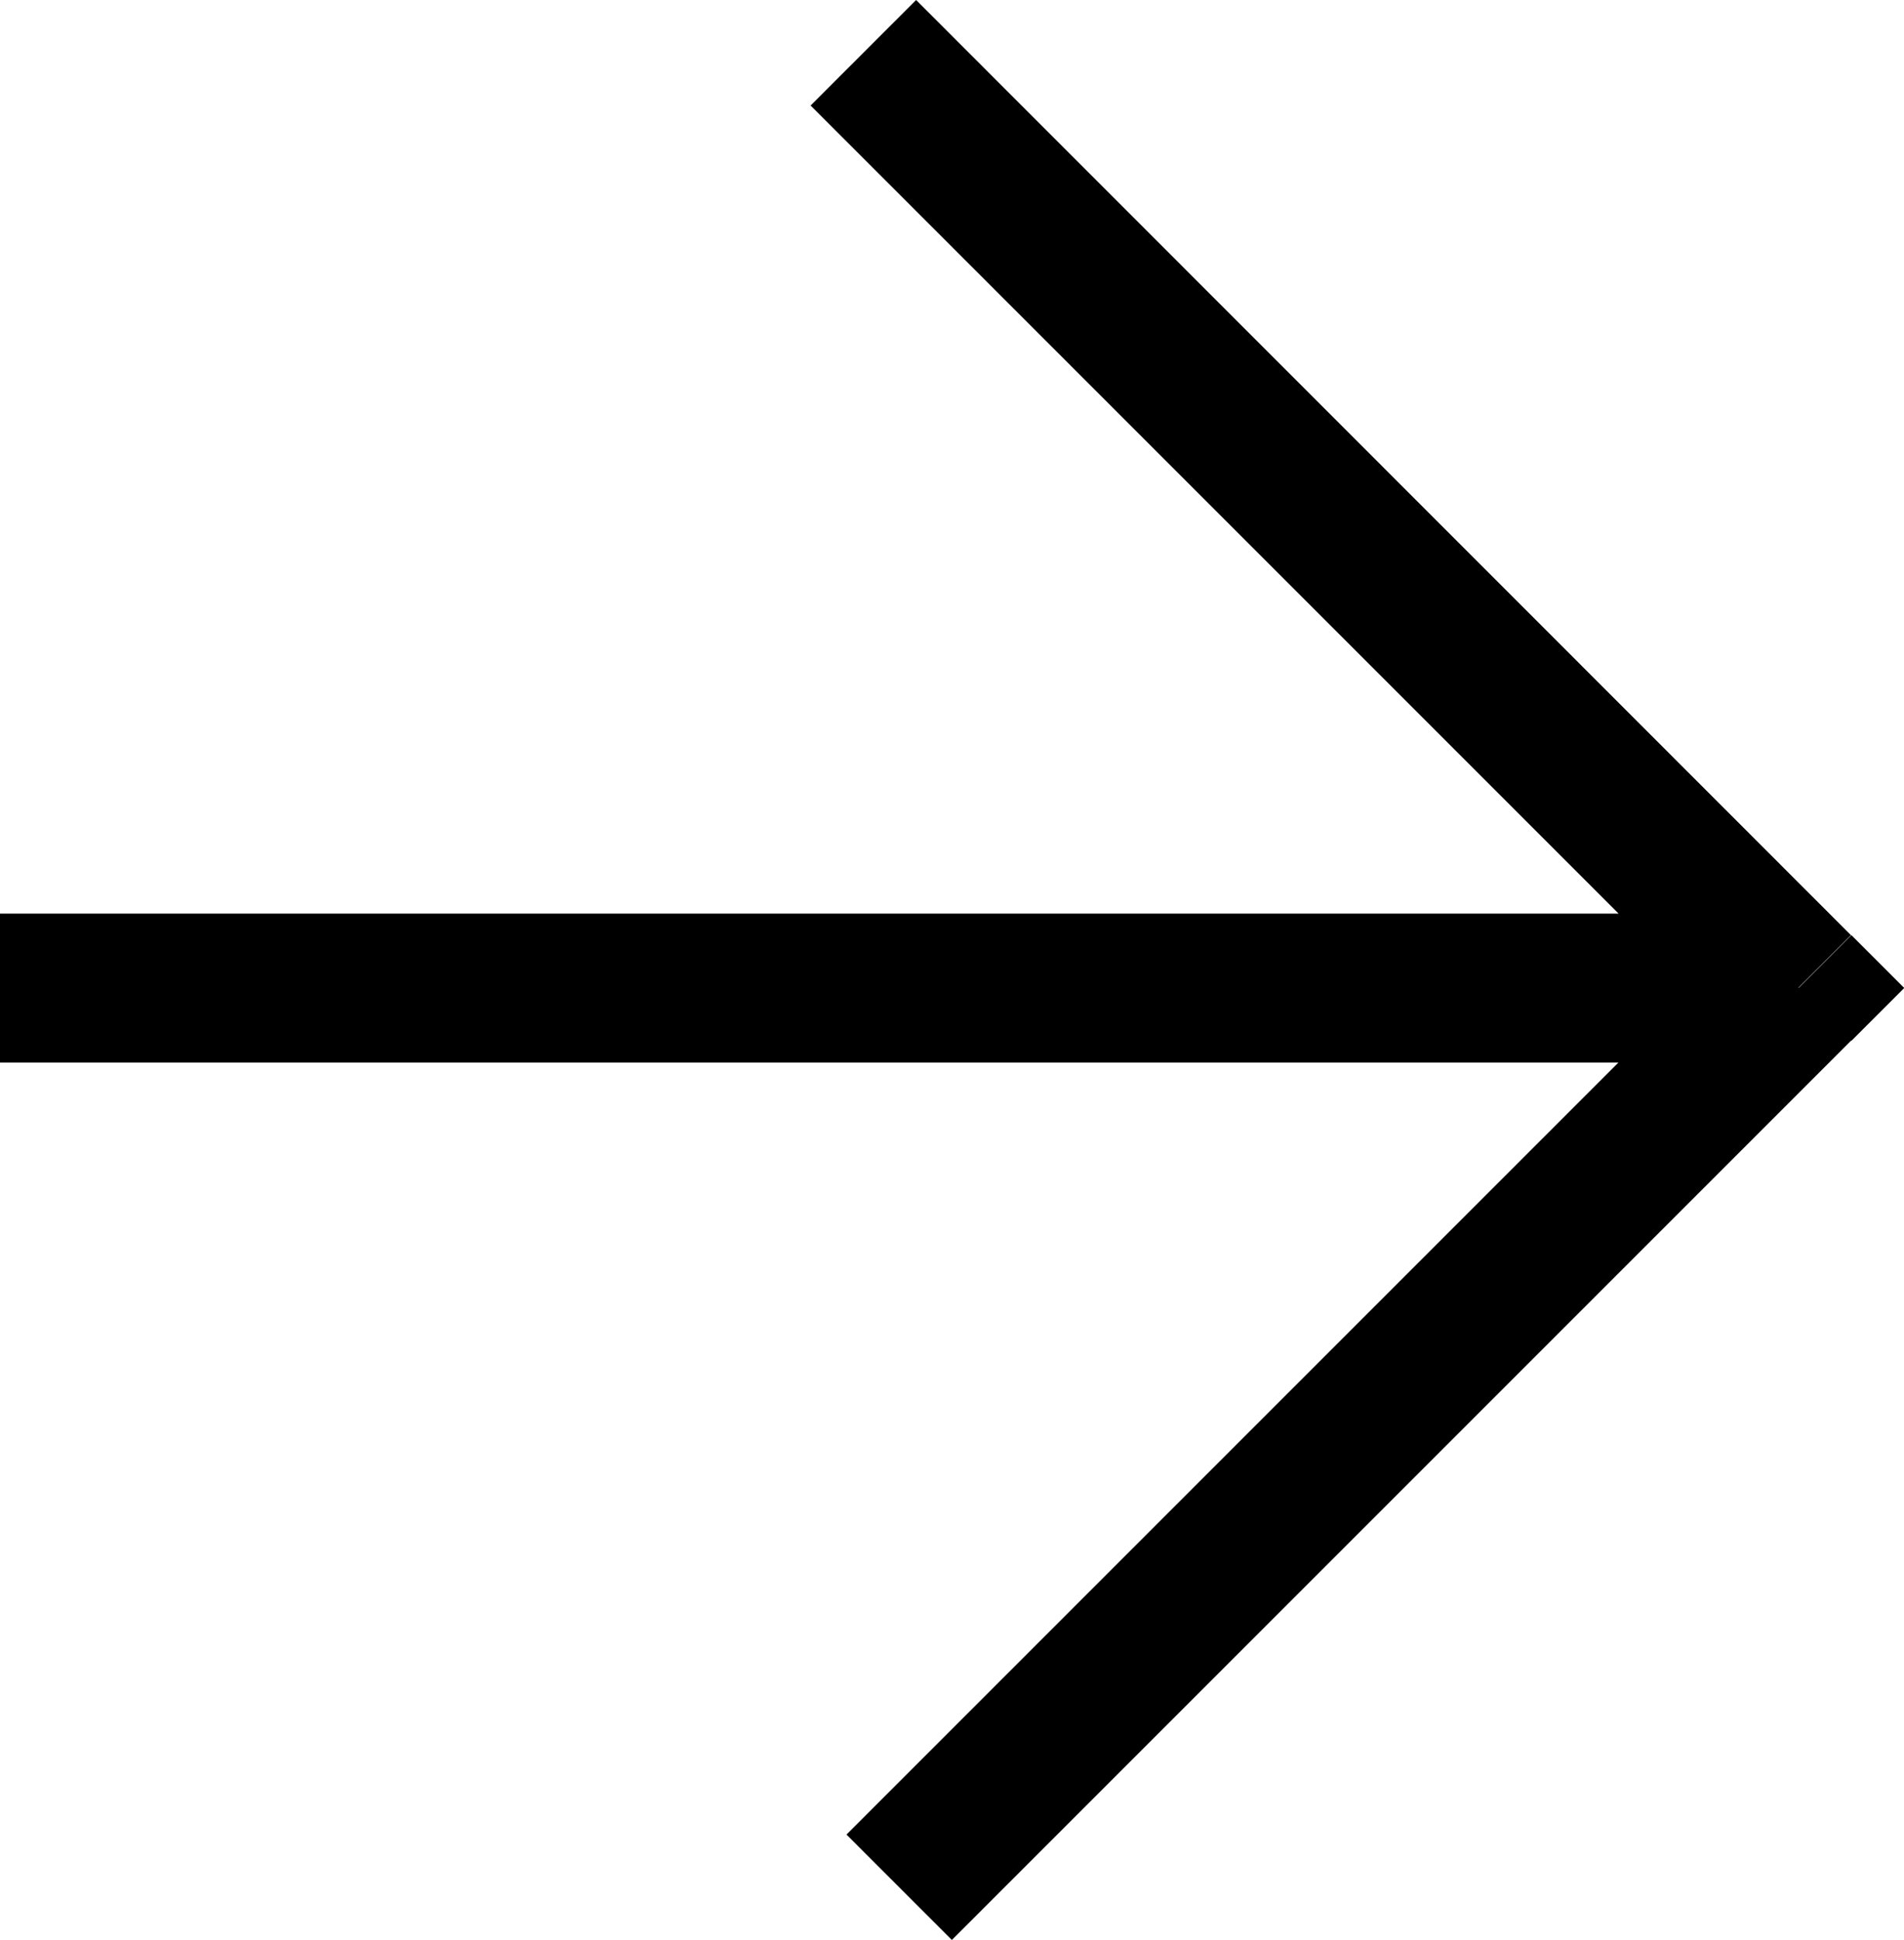
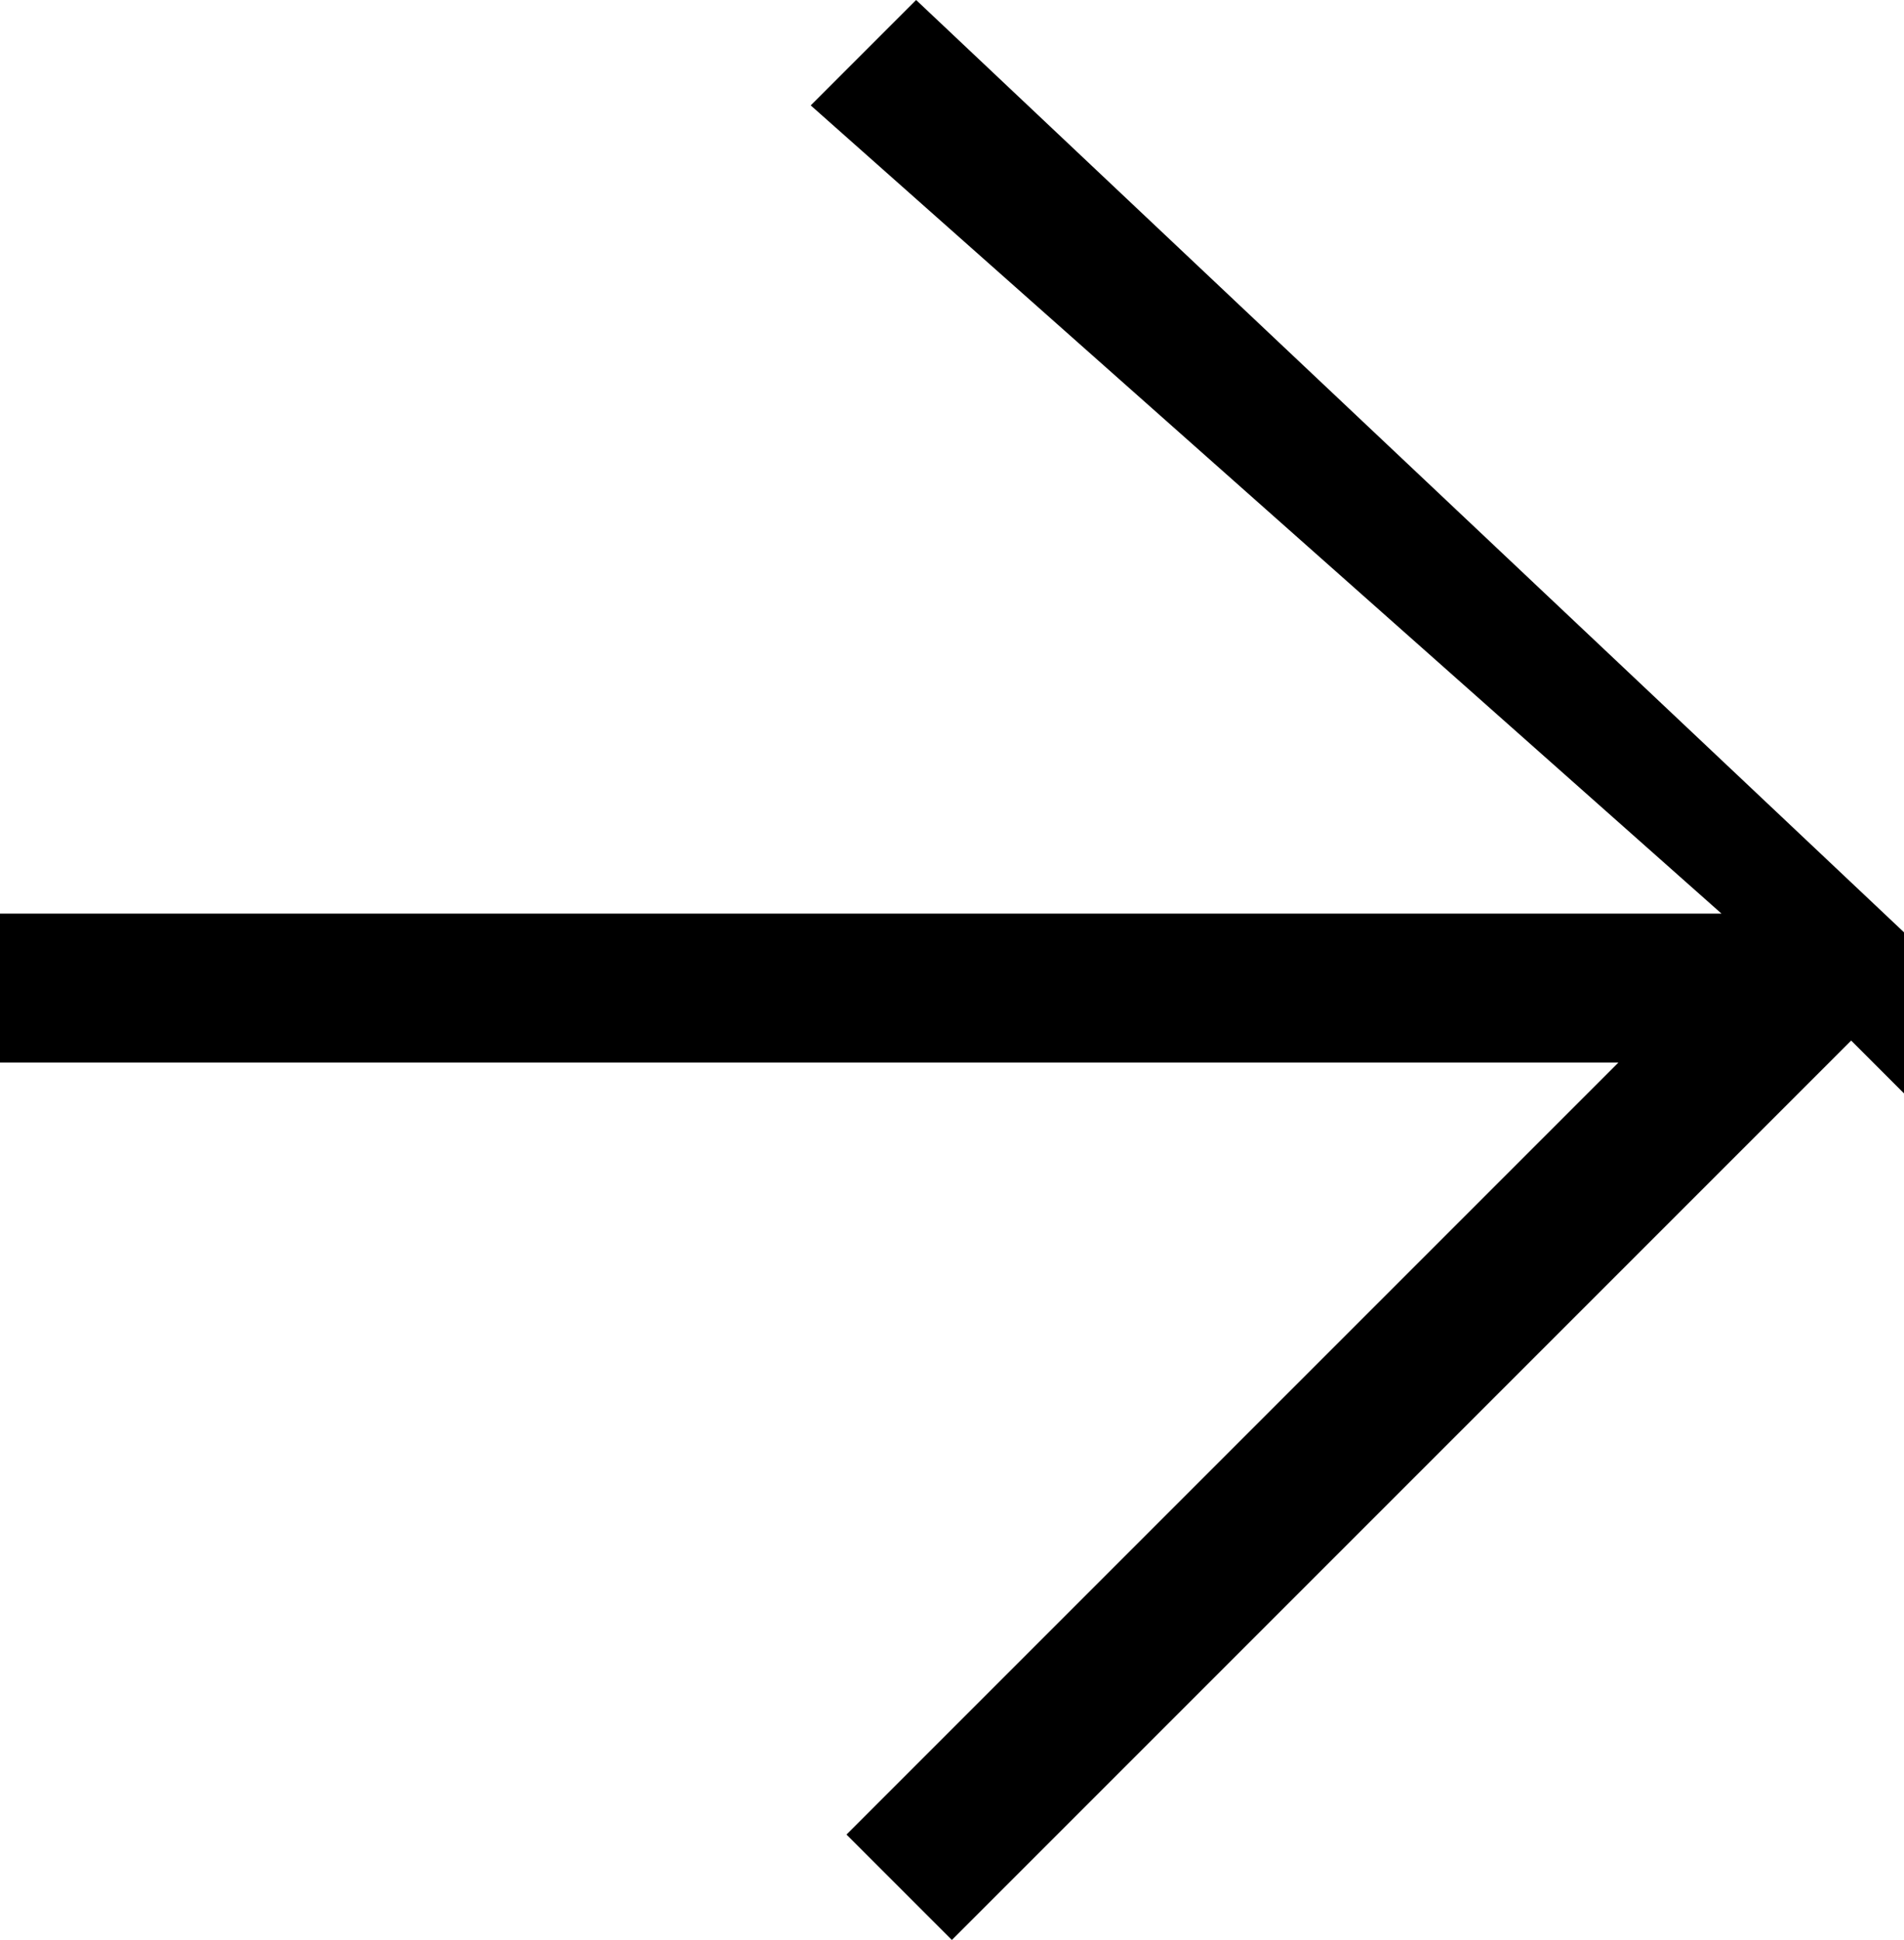
<svg xmlns="http://www.w3.org/2000/svg" id="Livello_1" data-name="Livello 1" viewBox="0 0 80.39 81.91">
  <defs>
    <style>
      .cls-1 {
        stroke-width: 0px;
      }
    </style>
  </defs>
-   <path class="cls-1" d="M75.94,38.57H0s0,6.29,0,6.29h75.94s0-6.29,0-6.29h0ZM73.71,39.48l-37.97,37.97,4.45,4.45,37.97-37.97-4.45-4.45ZM34.22,4.45l39.48,39.48,4.45-4.45L38.68,0l-4.45,4.45ZM75.94,41.71l2.23,2.23,2.23-2.23-2.23-2.23-2.23,2.23Z" />
+   <path class="cls-1" d="M75.94,38.57H0s0,6.29,0,6.29h75.94s0-6.29,0-6.29h0ZM73.71,39.48l-37.97,37.97,4.45,4.45,37.97-37.97-4.45-4.45Zl39.48,39.48,4.45-4.45L38.68,0l-4.45,4.45ZM75.94,41.71l2.23,2.23,2.23-2.23-2.23-2.23-2.23,2.23Z" />
</svg>